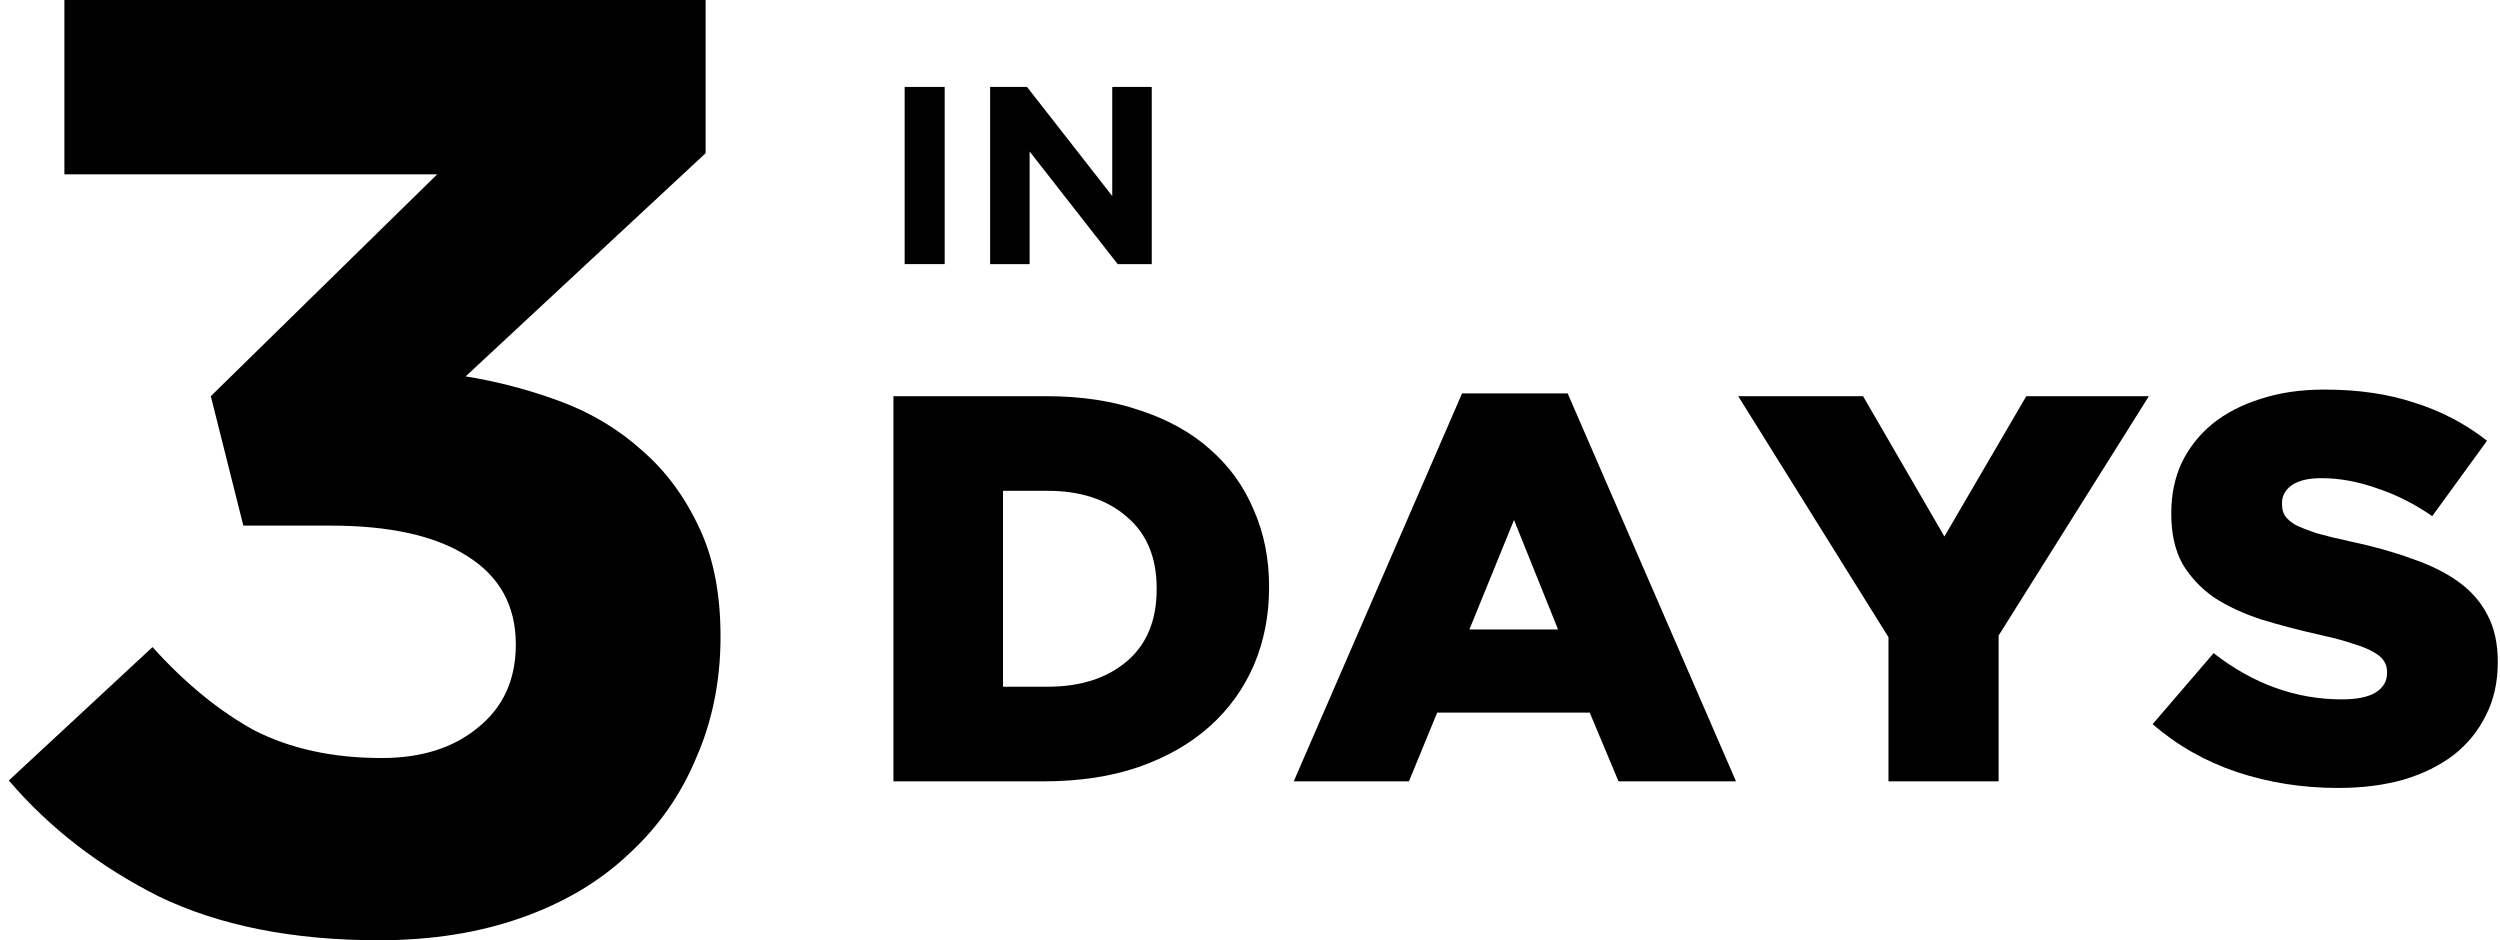
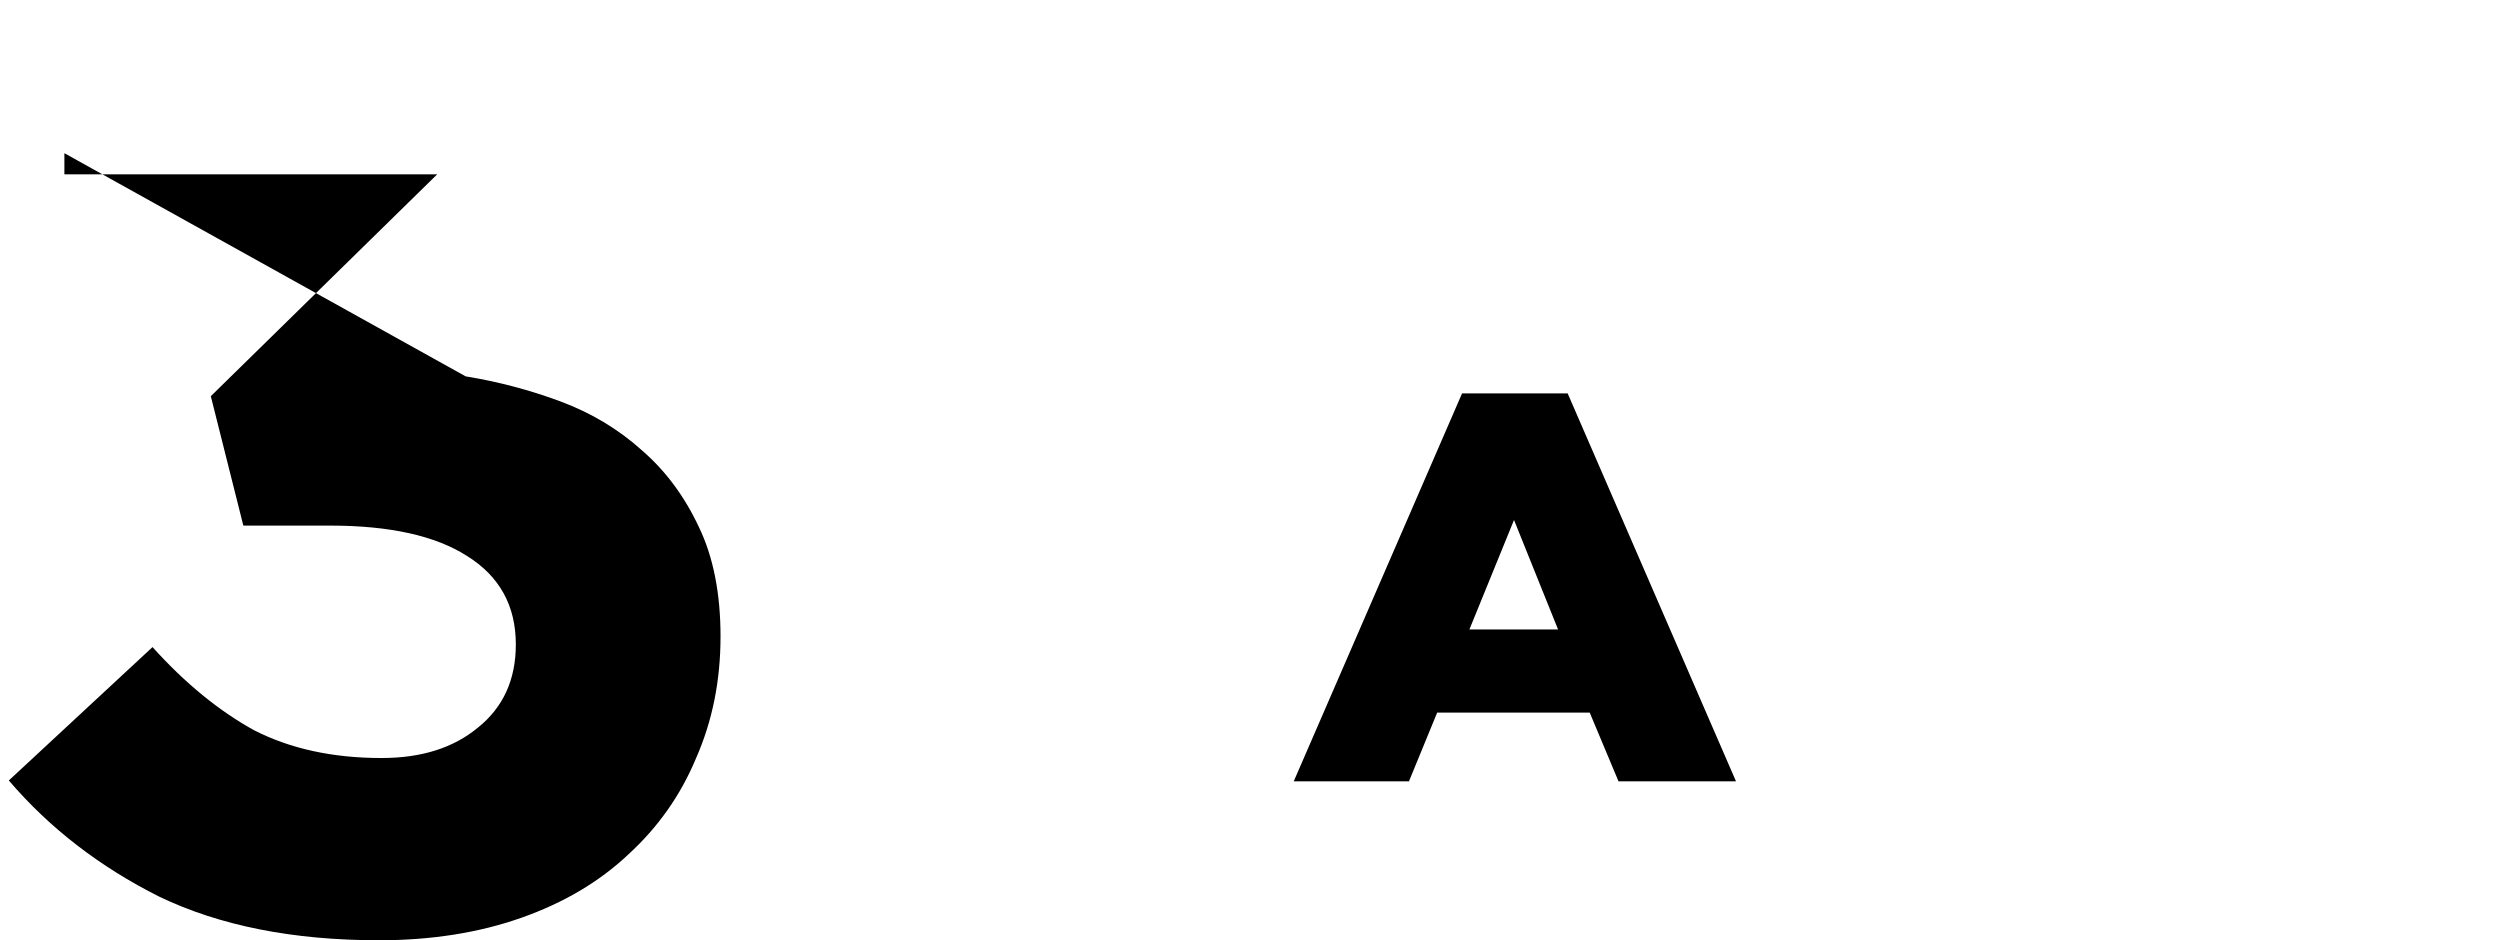
<svg xmlns="http://www.w3.org/2000/svg" width="226" height="85" viewBox="0 0 226 85" fill="none">
-   <path d="M94.707 62.079C97.669 62.079 100.052 61.316 101.856 59.791C103.66 58.265 104.562 56.093 104.562 53.274V53.175C104.562 50.389 103.66 48.234 101.856 46.708C100.052 45.15 97.669 44.37 94.707 44.37H90.673V62.079H94.707ZM80.767 35.815H94.554C97.754 35.815 100.596 36.246 103.081 37.108C105.601 37.937 107.711 39.114 109.413 40.64C111.149 42.165 112.46 43.989 113.345 46.111C114.264 48.2 114.724 50.505 114.724 53.026V53.125C114.724 55.645 114.264 57.983 113.345 60.139C112.426 62.261 111.098 64.102 109.362 65.66C107.626 67.219 105.481 68.446 102.928 69.341C100.409 70.203 97.55 70.634 94.35 70.634H80.767V35.815Z" fill="black" />
  <path d="M140.85 56.905L136.867 47.007L132.833 56.905H140.85ZM132.169 35.566H141.718L156.935 70.634H146.314L143.709 64.417H129.922L127.369 70.634H116.953L132.169 35.566Z" fill="black" />
-   <path d="M170.718 57.602L157.135 35.815H168.42L175.773 48.499L183.177 35.815H194.258L180.675 57.453V70.634H170.718V57.602Z" fill="black" />
-   <path d="M211.346 71.231C208.146 71.231 205.099 70.75 202.206 69.789C199.346 68.827 196.81 67.385 194.598 65.461L200.112 59.044C203.687 61.83 207.55 63.223 211.704 63.223C213.031 63.223 214.035 63.024 214.716 62.626C215.431 62.195 215.789 61.598 215.789 60.835V60.736C215.789 60.371 215.703 60.056 215.533 59.791C215.363 59.492 215.04 59.21 214.563 58.945C214.121 58.68 213.508 58.431 212.725 58.199C211.976 57.933 210.989 57.668 209.763 57.403C207.857 56.972 206.087 56.508 204.453 56.01C202.819 55.48 201.389 54.816 200.163 54.02C198.972 53.191 198.019 52.18 197.304 50.986C196.623 49.759 196.283 48.25 196.283 46.459V46.36C196.283 44.735 196.589 43.243 197.202 41.883C197.849 40.524 198.768 39.346 199.959 38.352C201.185 37.357 202.648 36.594 204.351 36.063C206.053 35.5 207.976 35.218 210.121 35.218C213.184 35.218 215.908 35.616 218.291 36.411C220.708 37.174 222.886 38.318 224.827 39.844L219.874 46.658C218.24 45.531 216.555 44.685 214.818 44.122C213.116 43.525 211.465 43.226 209.865 43.226C208.674 43.226 207.772 43.442 207.159 43.873C206.58 44.304 206.291 44.835 206.291 45.465V45.564C206.291 45.962 206.376 46.31 206.546 46.609C206.75 46.907 207.074 47.189 207.516 47.454C207.993 47.687 208.623 47.935 209.406 48.2C210.223 48.433 211.244 48.681 212.469 48.947C214.512 49.378 216.35 49.892 217.984 50.489C219.652 51.052 221.065 51.749 222.222 52.578C223.38 53.407 224.265 54.418 224.878 55.612C225.491 56.773 225.797 58.166 225.797 59.791V59.89C225.797 61.681 225.439 63.273 224.725 64.665C224.044 66.058 223.074 67.252 221.814 68.247C220.554 69.208 219.04 69.955 217.269 70.485C215.499 70.983 213.525 71.231 211.346 71.231Z" fill="black" />
-   <path d="M85.398 23.876H81.781V7.859H85.398V23.876Z" fill="black" />
-   <path d="M104.118 23.876H101.04L93.078 13.694V23.876H89.507V7.859H92.843L100.547 17.721V7.859H104.118V23.876Z" fill="black" />
-   <path d="M39.523 15.758H5.821V0H63.788V13.848L42.096 34.024C45.038 34.501 47.897 35.258 50.675 36.292C53.453 37.327 55.904 38.799 58.028 40.709C60.152 42.54 61.868 44.848 63.175 47.633C64.482 50.339 65.136 53.642 65.136 57.542C65.136 61.522 64.401 65.183 62.93 68.525C61.541 71.868 59.499 74.773 56.803 77.24C54.188 79.707 50.961 81.618 47.121 82.971C43.281 84.323 38.992 85 34.253 85C26.492 85 19.874 83.687 14.4 81.06C9.008 78.354 4.473 74.853 0.797 70.555L13.787 58.497C16.729 61.76 19.792 64.267 22.979 66.018C26.247 67.69 30.087 68.525 34.498 68.525C38.093 68.525 40.993 67.61 43.199 65.779C45.487 63.949 46.631 61.442 46.631 58.258C46.631 54.757 45.16 52.09 42.219 50.26C39.359 48.429 35.234 47.514 29.841 47.514H21.998L19.057 35.815L39.523 15.758Z" fill="black" />
+   <path d="M39.523 15.758H5.821V0V13.848L42.096 34.024C45.038 34.501 47.897 35.258 50.675 36.292C53.453 37.327 55.904 38.799 58.028 40.709C60.152 42.54 61.868 44.848 63.175 47.633C64.482 50.339 65.136 53.642 65.136 57.542C65.136 61.522 64.401 65.183 62.93 68.525C61.541 71.868 59.499 74.773 56.803 77.24C54.188 79.707 50.961 81.618 47.121 82.971C43.281 84.323 38.992 85 34.253 85C26.492 85 19.874 83.687 14.4 81.06C9.008 78.354 4.473 74.853 0.797 70.555L13.787 58.497C16.729 61.76 19.792 64.267 22.979 66.018C26.247 67.69 30.087 68.525 34.498 68.525C38.093 68.525 40.993 67.61 43.199 65.779C45.487 63.949 46.631 61.442 46.631 58.258C46.631 54.757 45.16 52.09 42.219 50.26C39.359 48.429 35.234 47.514 29.841 47.514H21.998L19.057 35.815L39.523 15.758Z" fill="black" />
</svg>